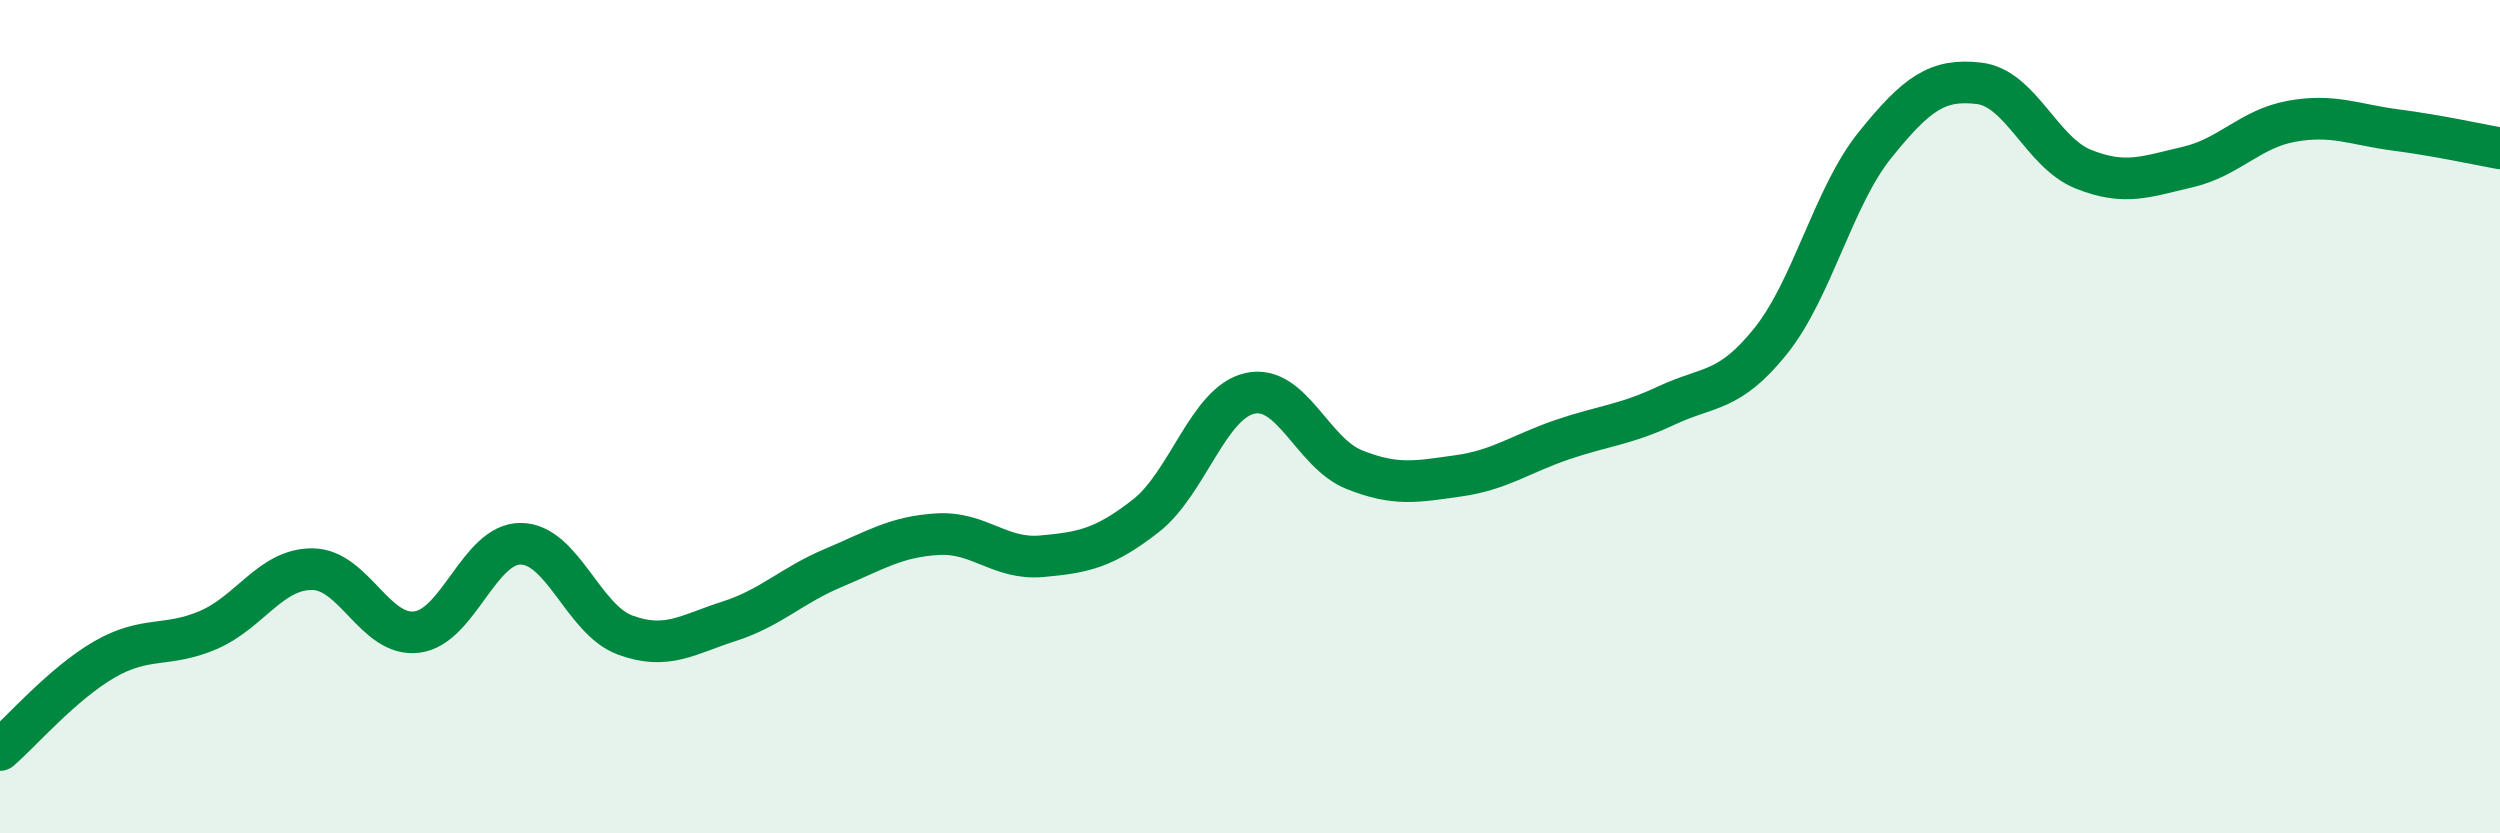
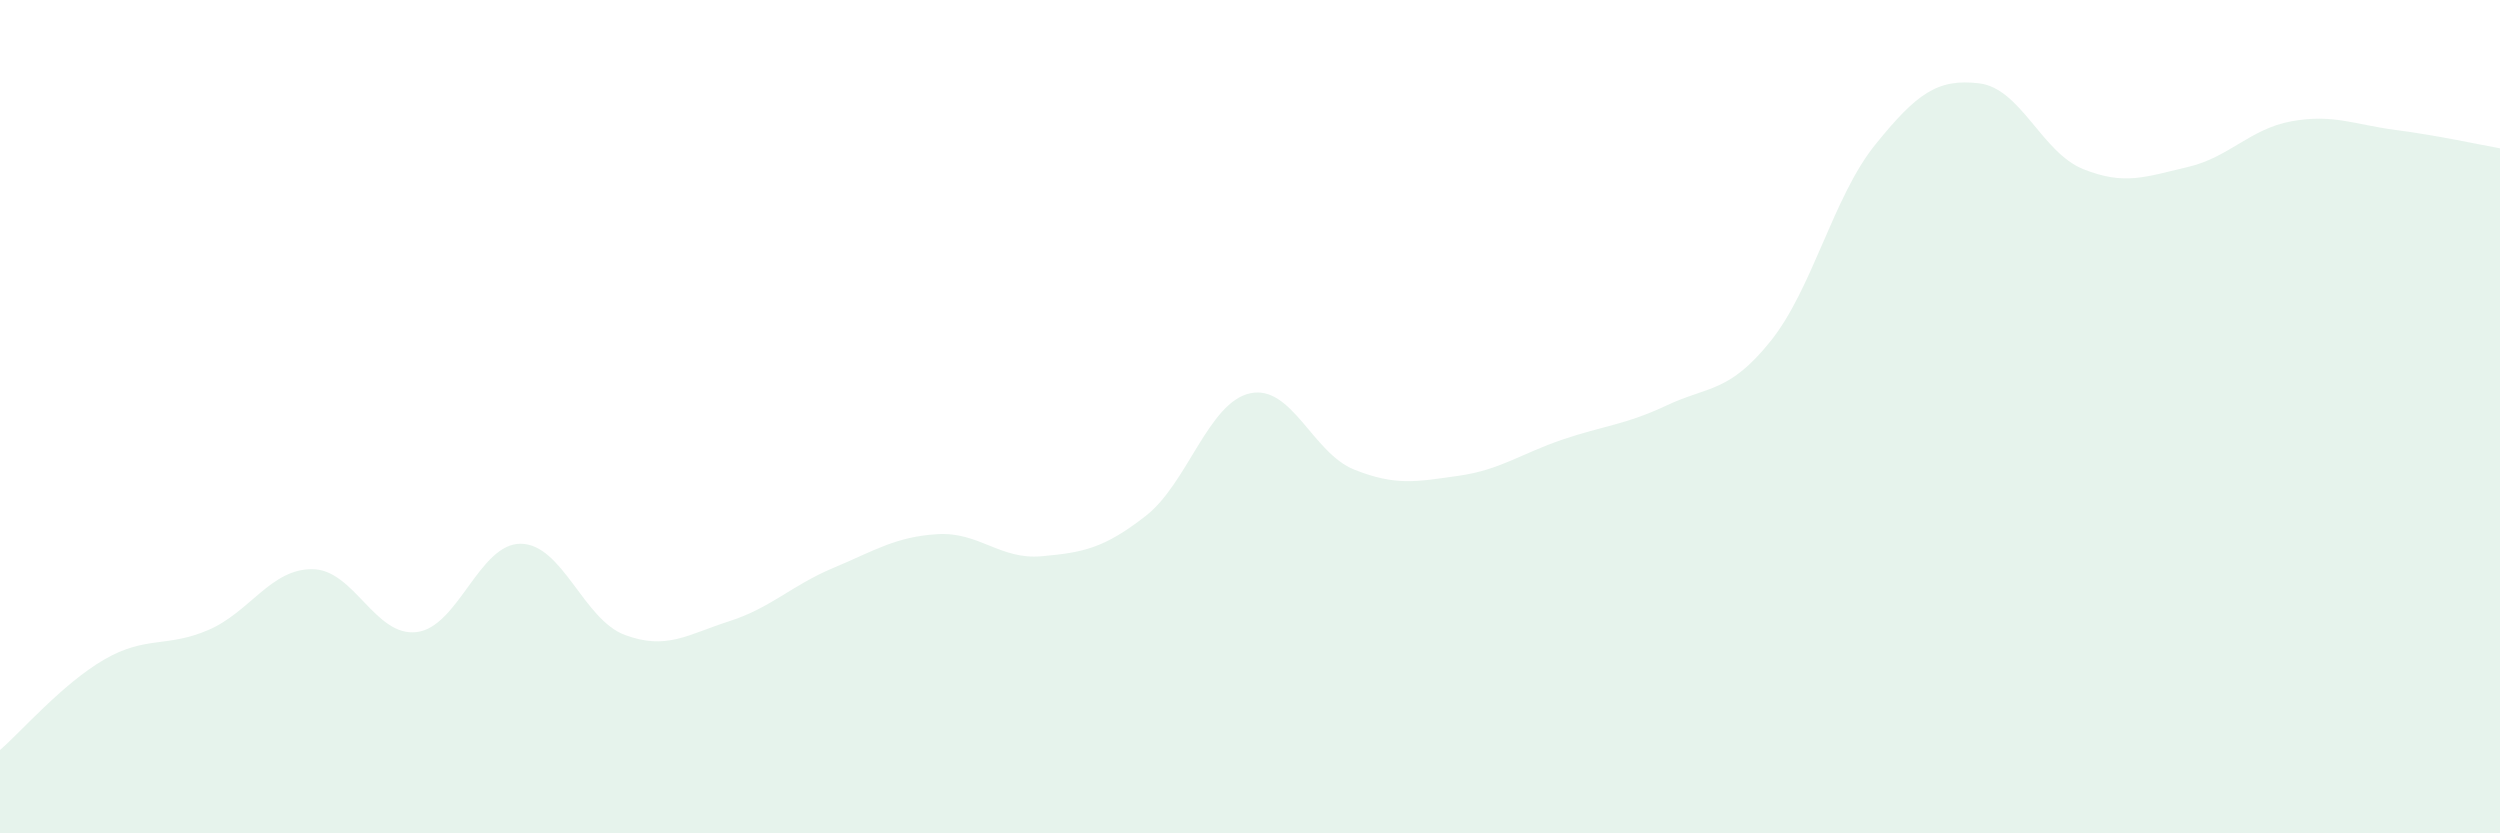
<svg xmlns="http://www.w3.org/2000/svg" width="60" height="20" viewBox="0 0 60 20">
  <path d="M 0,18 C 0.5,17.57 1.5,16.41 2.5,15.83 C 3.5,15.25 4,15.55 5,15.12 C 6,14.69 6.5,13.65 7.5,13.66 C 8.5,13.67 9,15.29 10,15.17 C 11,15.05 11.5,13.04 12.5,13.05 C 13.5,13.06 14,14.87 15,15.24 C 16,15.61 16.5,15.23 17.5,14.91 C 18.5,14.59 19,14.05 20,13.63 C 21,13.21 21.5,12.88 22.5,12.82 C 23.5,12.76 24,13.44 25,13.35 C 26,13.26 26.5,13.16 27.5,12.38 C 28.5,11.6 29,9.66 30,9.44 C 31,9.22 31.5,10.87 32.5,11.27 C 33.5,11.67 34,11.56 35,11.42 C 36,11.28 36.5,10.89 37.5,10.55 C 38.5,10.21 39,10.2 40,9.73 C 41,9.26 41.5,9.43 42.5,8.18 C 43.5,6.93 44,4.72 45,3.48 C 46,2.24 46.5,1.88 47.5,2 C 48.5,2.12 49,3.66 50,4.06 C 51,4.46 51.5,4.24 52.5,4.01 C 53.5,3.78 54,3.09 55,2.91 C 56,2.73 56.5,2.99 57.5,3.12 C 58.5,3.25 59.5,3.47 60,3.56L60 20L0 20Z" fill="#008740" opacity="0.1" stroke-linecap="round" stroke-linejoin="round" />
-   <path d="M 0,18 C 0.5,17.57 1.5,16.41 2.5,15.83 C 3.5,15.25 4,15.55 5,15.12 C 6,14.69 6.5,13.65 7.5,13.66 C 8.5,13.67 9,15.29 10,15.17 C 11,15.05 11.5,13.04 12.5,13.05 C 13.5,13.06 14,14.87 15,15.24 C 16,15.61 16.5,15.23 17.5,14.91 C 18.5,14.59 19,14.05 20,13.63 C 21,13.21 21.5,12.88 22.5,12.82 C 23.5,12.76 24,13.44 25,13.35 C 26,13.26 26.5,13.16 27.5,12.38 C 28.5,11.6 29,9.66 30,9.44 C 31,9.22 31.5,10.87 32.5,11.27 C 33.5,11.67 34,11.56 35,11.42 C 36,11.28 36.5,10.89 37.5,10.55 C 38.5,10.21 39,10.2 40,9.73 C 41,9.26 41.5,9.43 42.5,8.18 C 43.5,6.93 44,4.72 45,3.48 C 46,2.24 46.5,1.88 47.5,2 C 48.5,2.12 49,3.66 50,4.06 C 51,4.46 51.5,4.24 52.5,4.01 C 53.5,3.78 54,3.09 55,2.91 C 56,2.73 56.5,2.99 57.5,3.12 C 58.5,3.25 59.5,3.47 60,3.56" stroke="#008740" stroke-width="1" fill="none" stroke-linecap="round" stroke-linejoin="round" />
</svg>